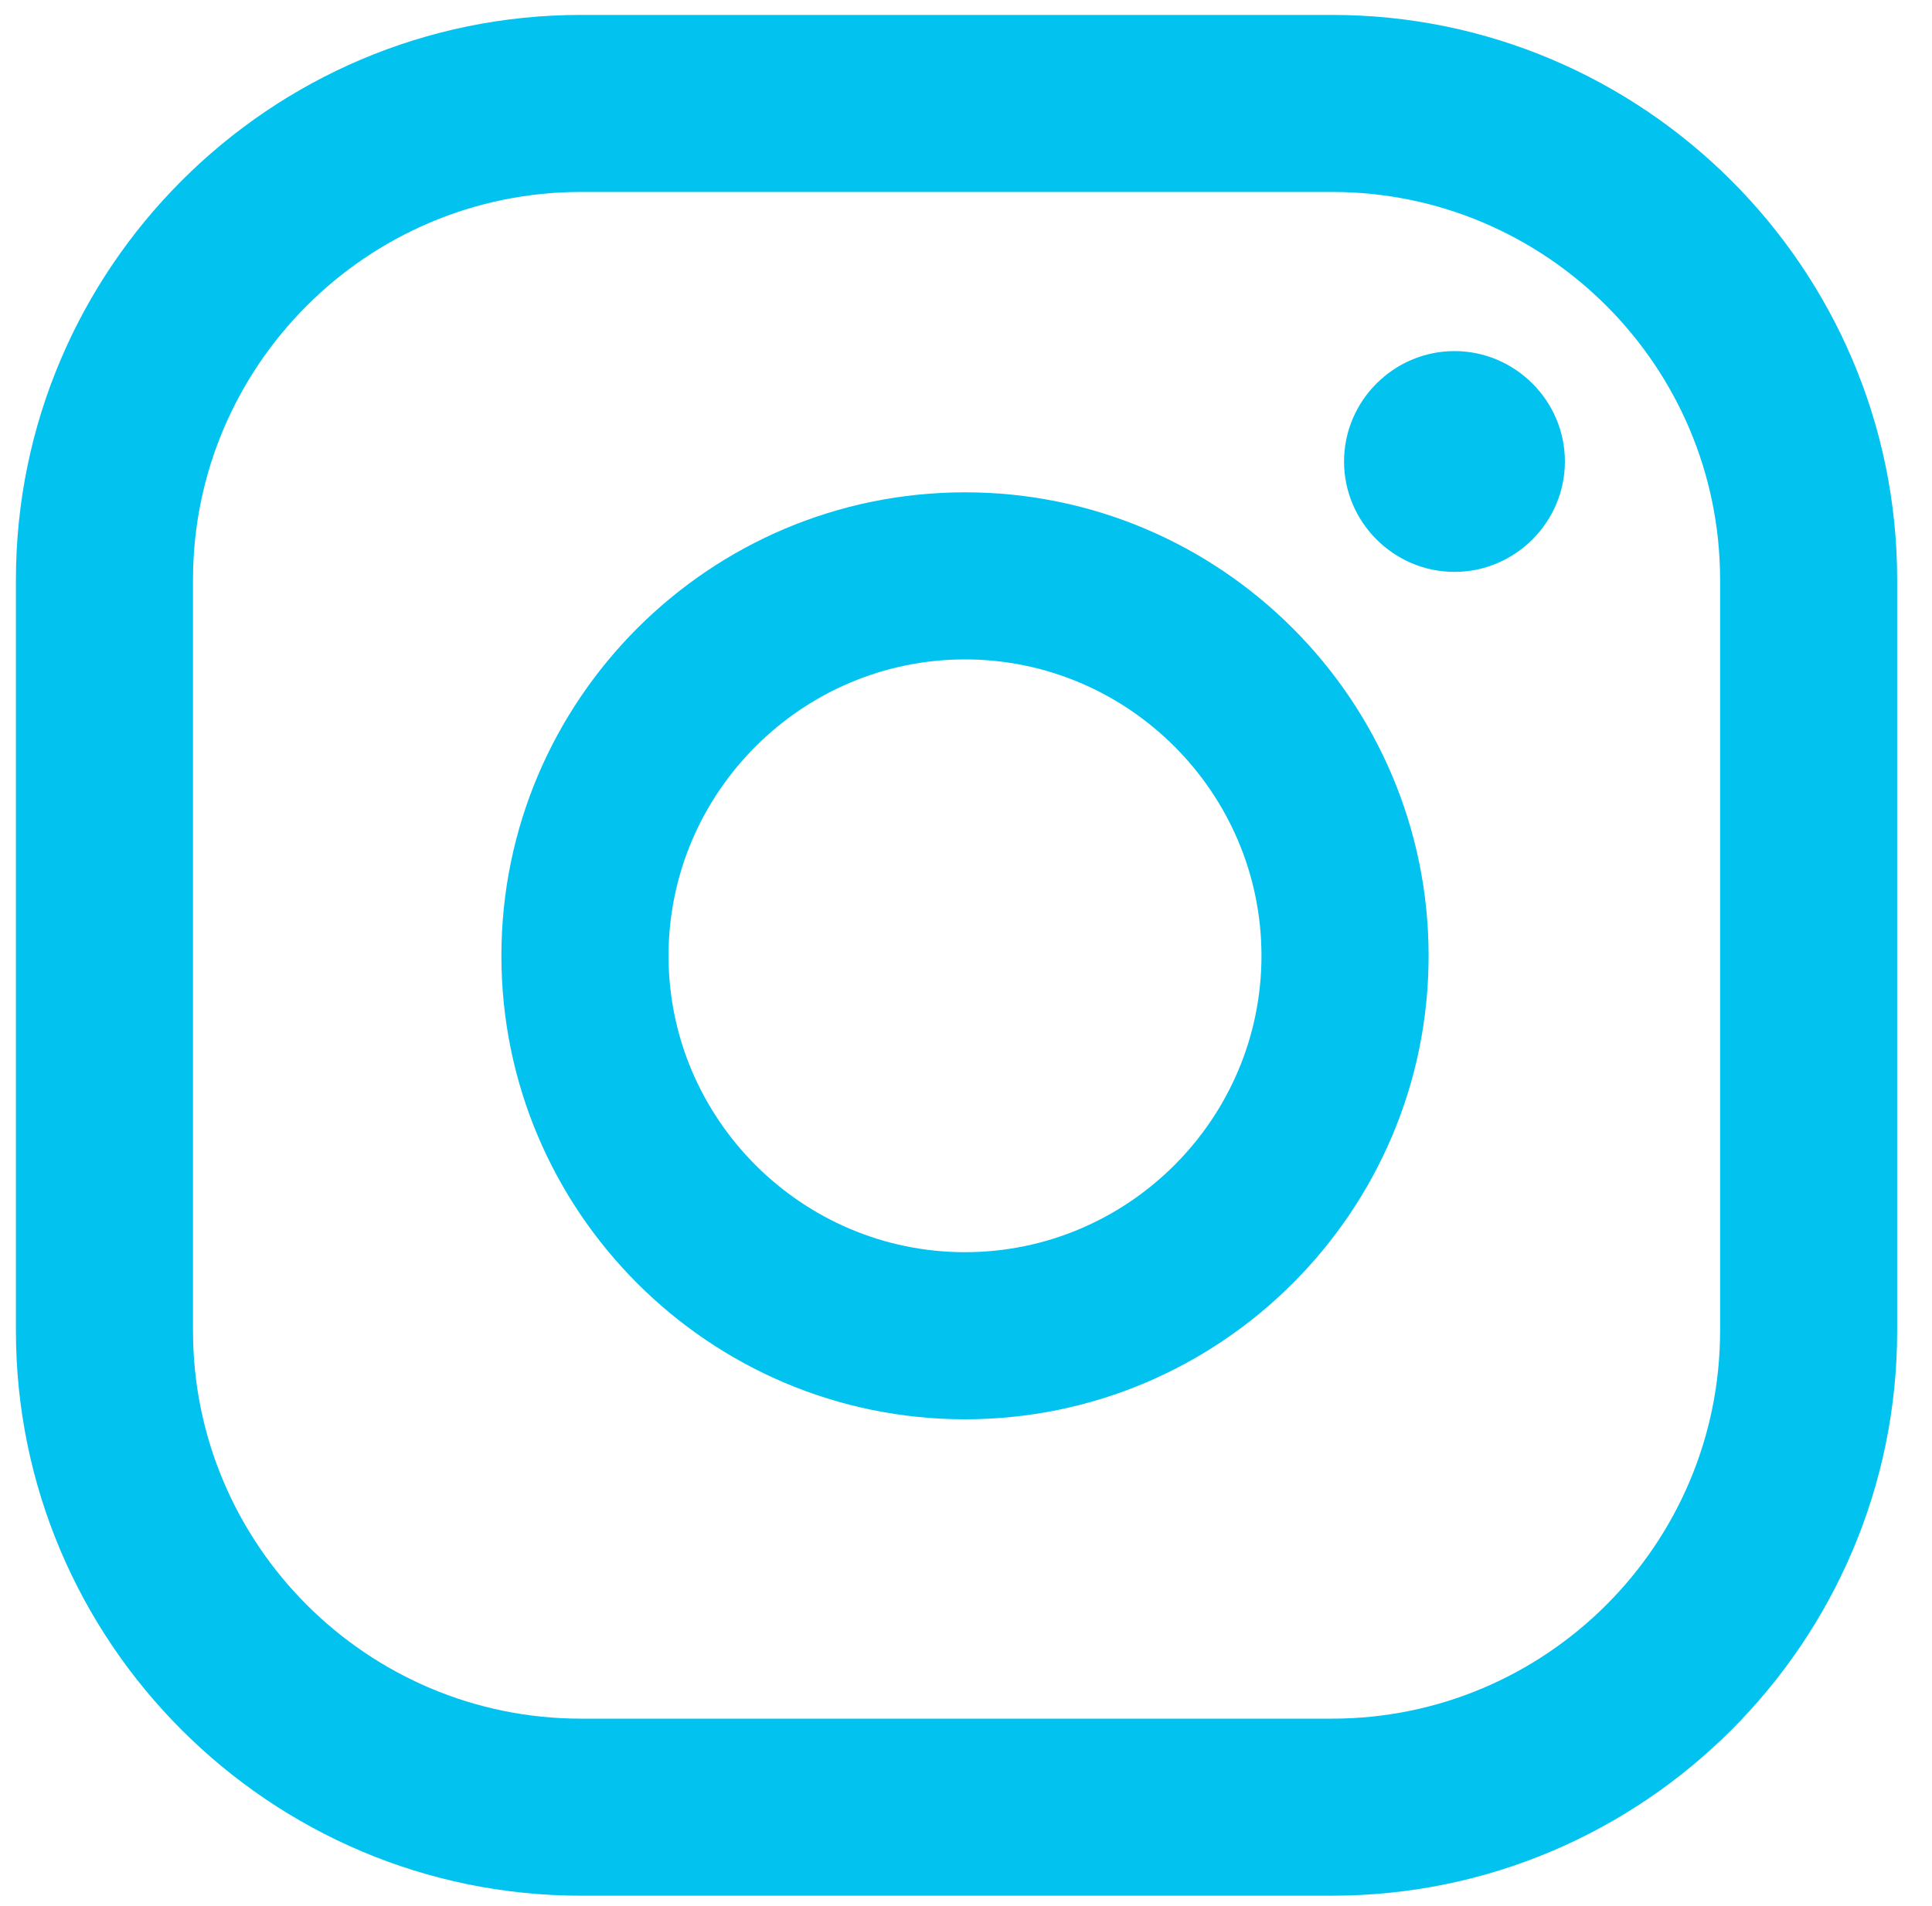
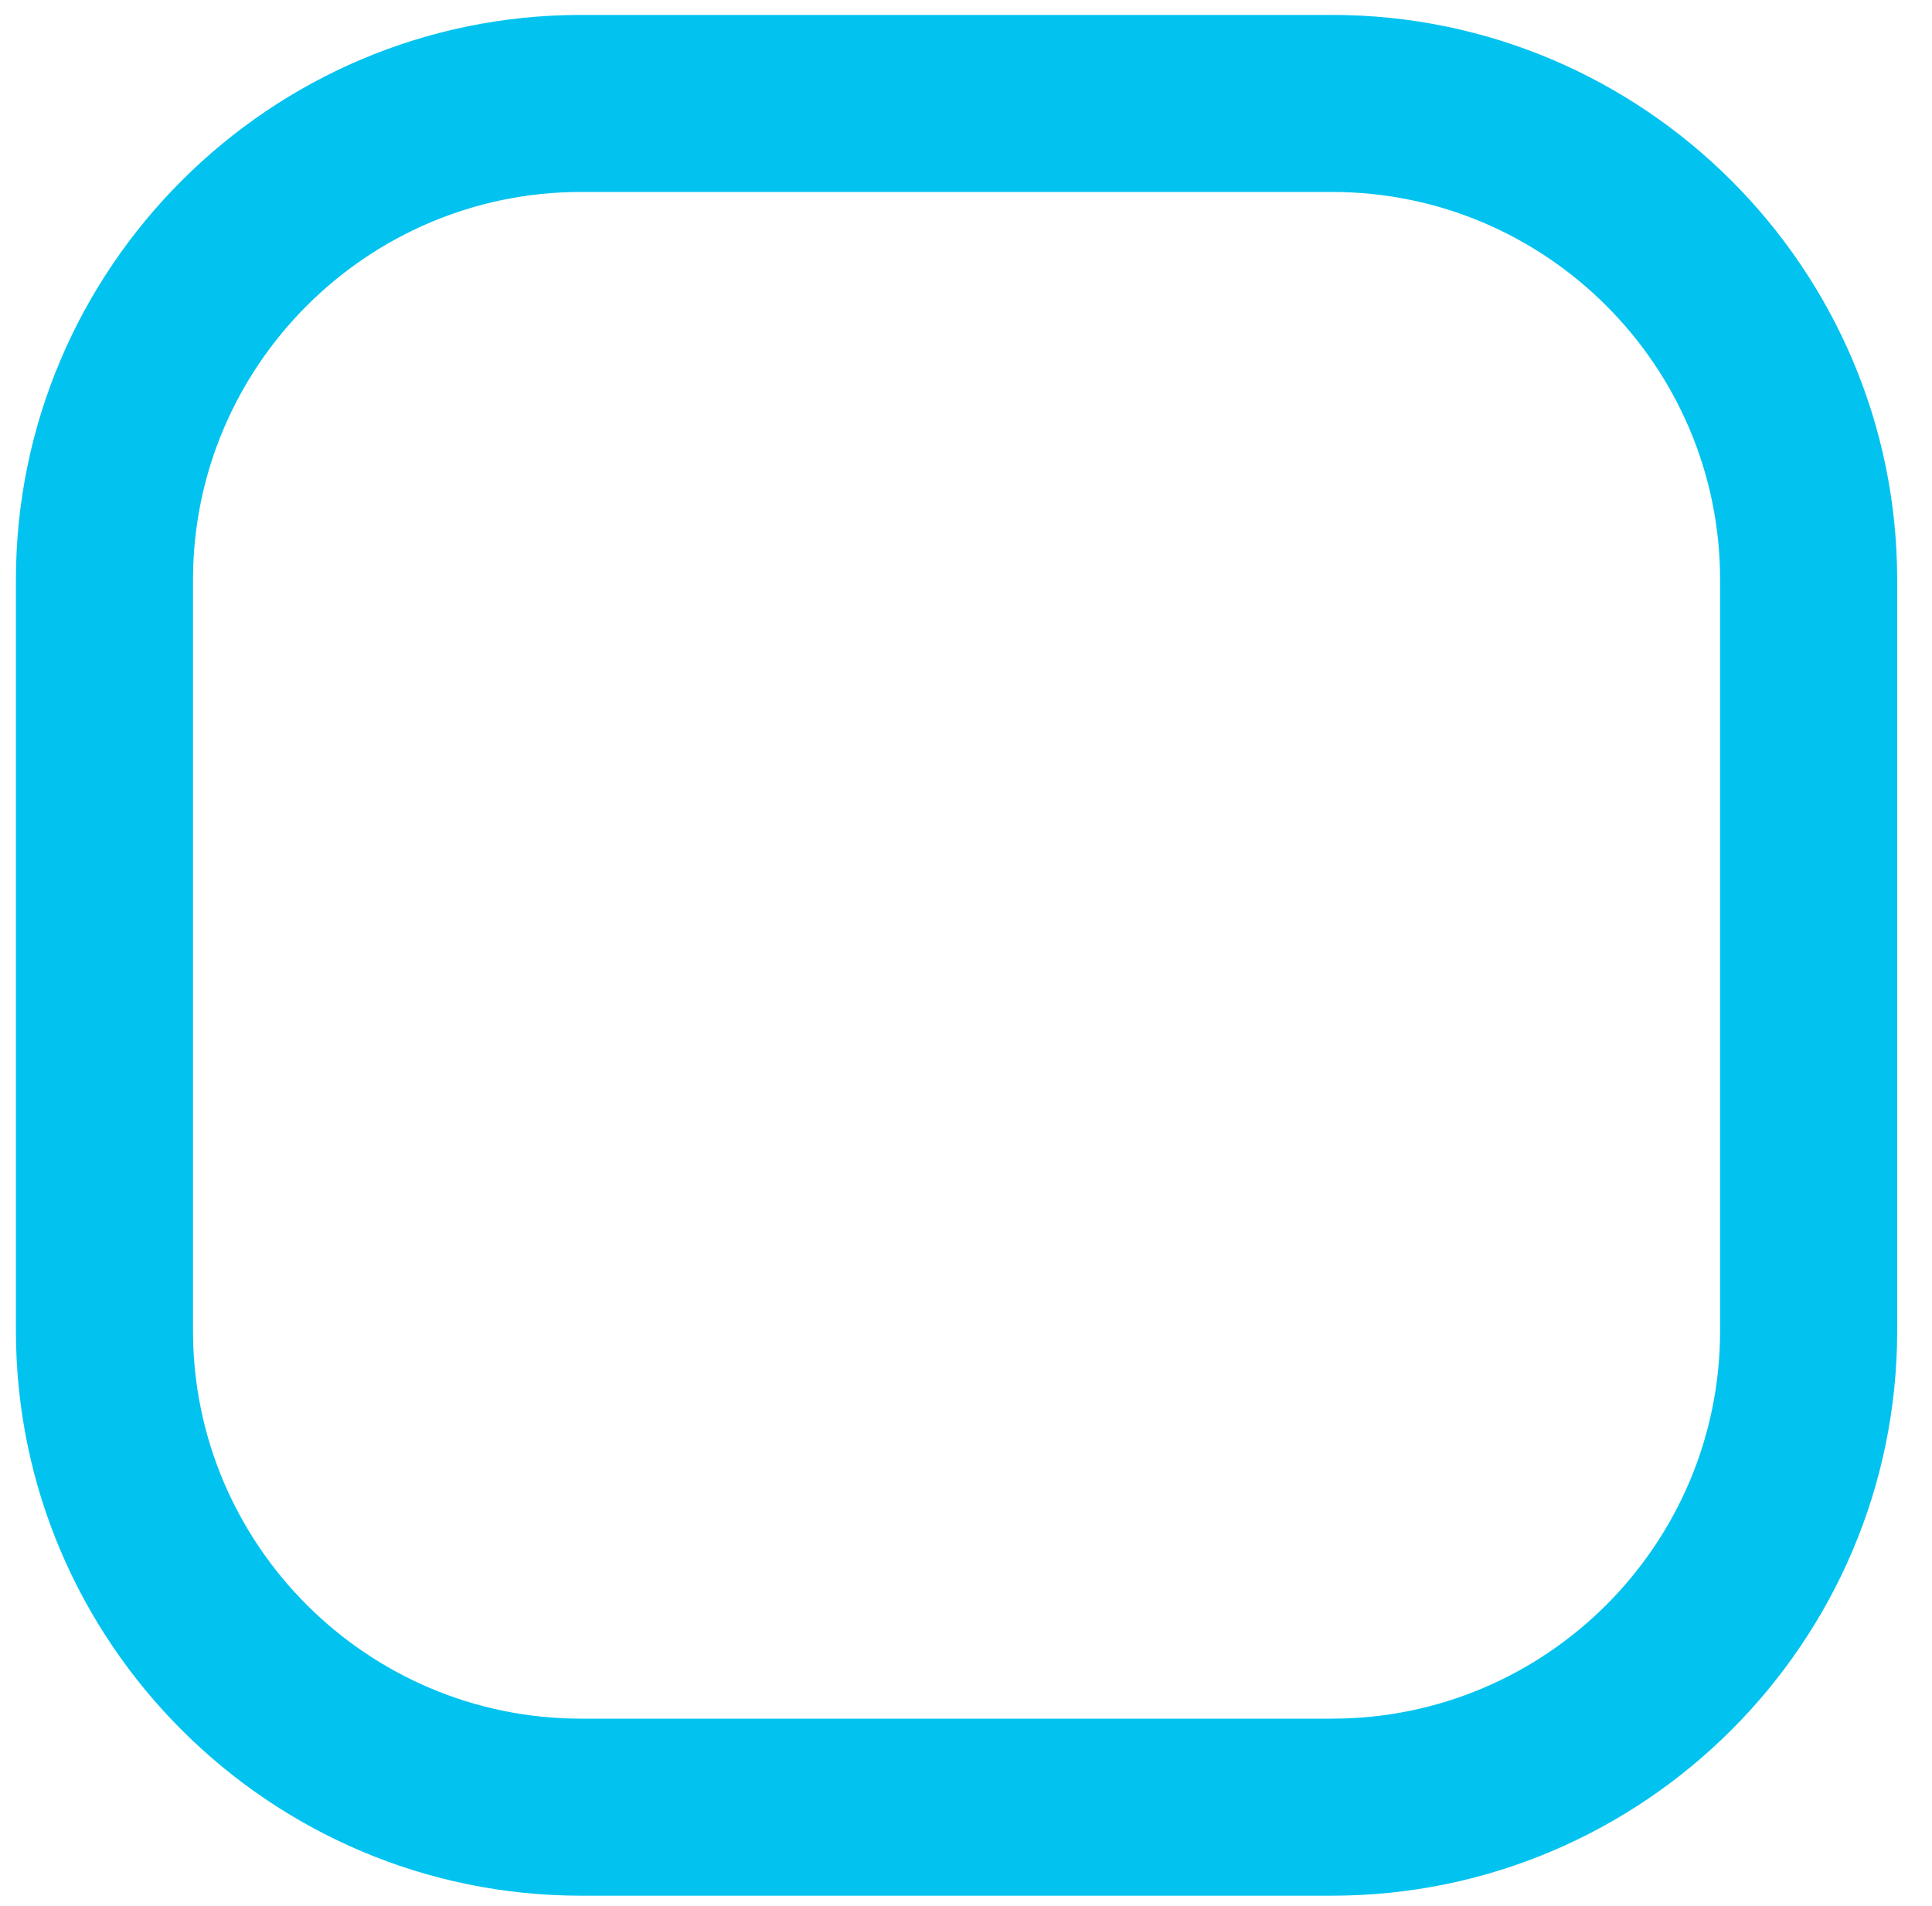
<svg xmlns="http://www.w3.org/2000/svg" id="Layer_1" data-name="Layer 1" viewBox="0 0 19.42 19.16">
  <defs>
    <style>
      .cls-1 {
        fill: #02c3ef;
      }
    </style>
  </defs>
-   <path class="cls-1" d="M14.62,3.53c-.61,0-1.11.5-1.11,1.11s.5,1.11,1.11,1.11,1.11-.5,1.11-1.11-.5-1.11-1.11-1.11Z" />
-   <path class="cls-1" d="M9.7,4.95c-2.57,0-4.66,2.09-4.66,4.66s2.09,4.66,4.66,4.66,4.66-2.09,4.66-4.66-2.09-4.66-4.66-4.66ZM9.7,12.59c-1.64,0-2.98-1.34-2.98-2.98s1.34-2.98,2.98-2.98,2.98,1.34,2.98,2.98-1.34,2.98-2.98,2.98Z" />
  <path class="cls-1" d="M13.39,19.06h-7.55C2.71,19.06.16,16.51.16,13.38v-7.55C.16,2.7,2.71.15,5.84.15h7.55c3.13,0,5.68,2.55,5.68,5.68v7.55c0,3.13-2.55,5.68-5.68,5.68ZM5.84,1.93c-2.15,0-3.9,1.75-3.9,3.9v7.55c0,2.15,1.75,3.9,3.9,3.9h7.55c2.15,0,3.9-1.75,3.9-3.9v-7.55c0-2.15-1.75-3.9-3.9-3.9h-7.55Z" />
</svg>